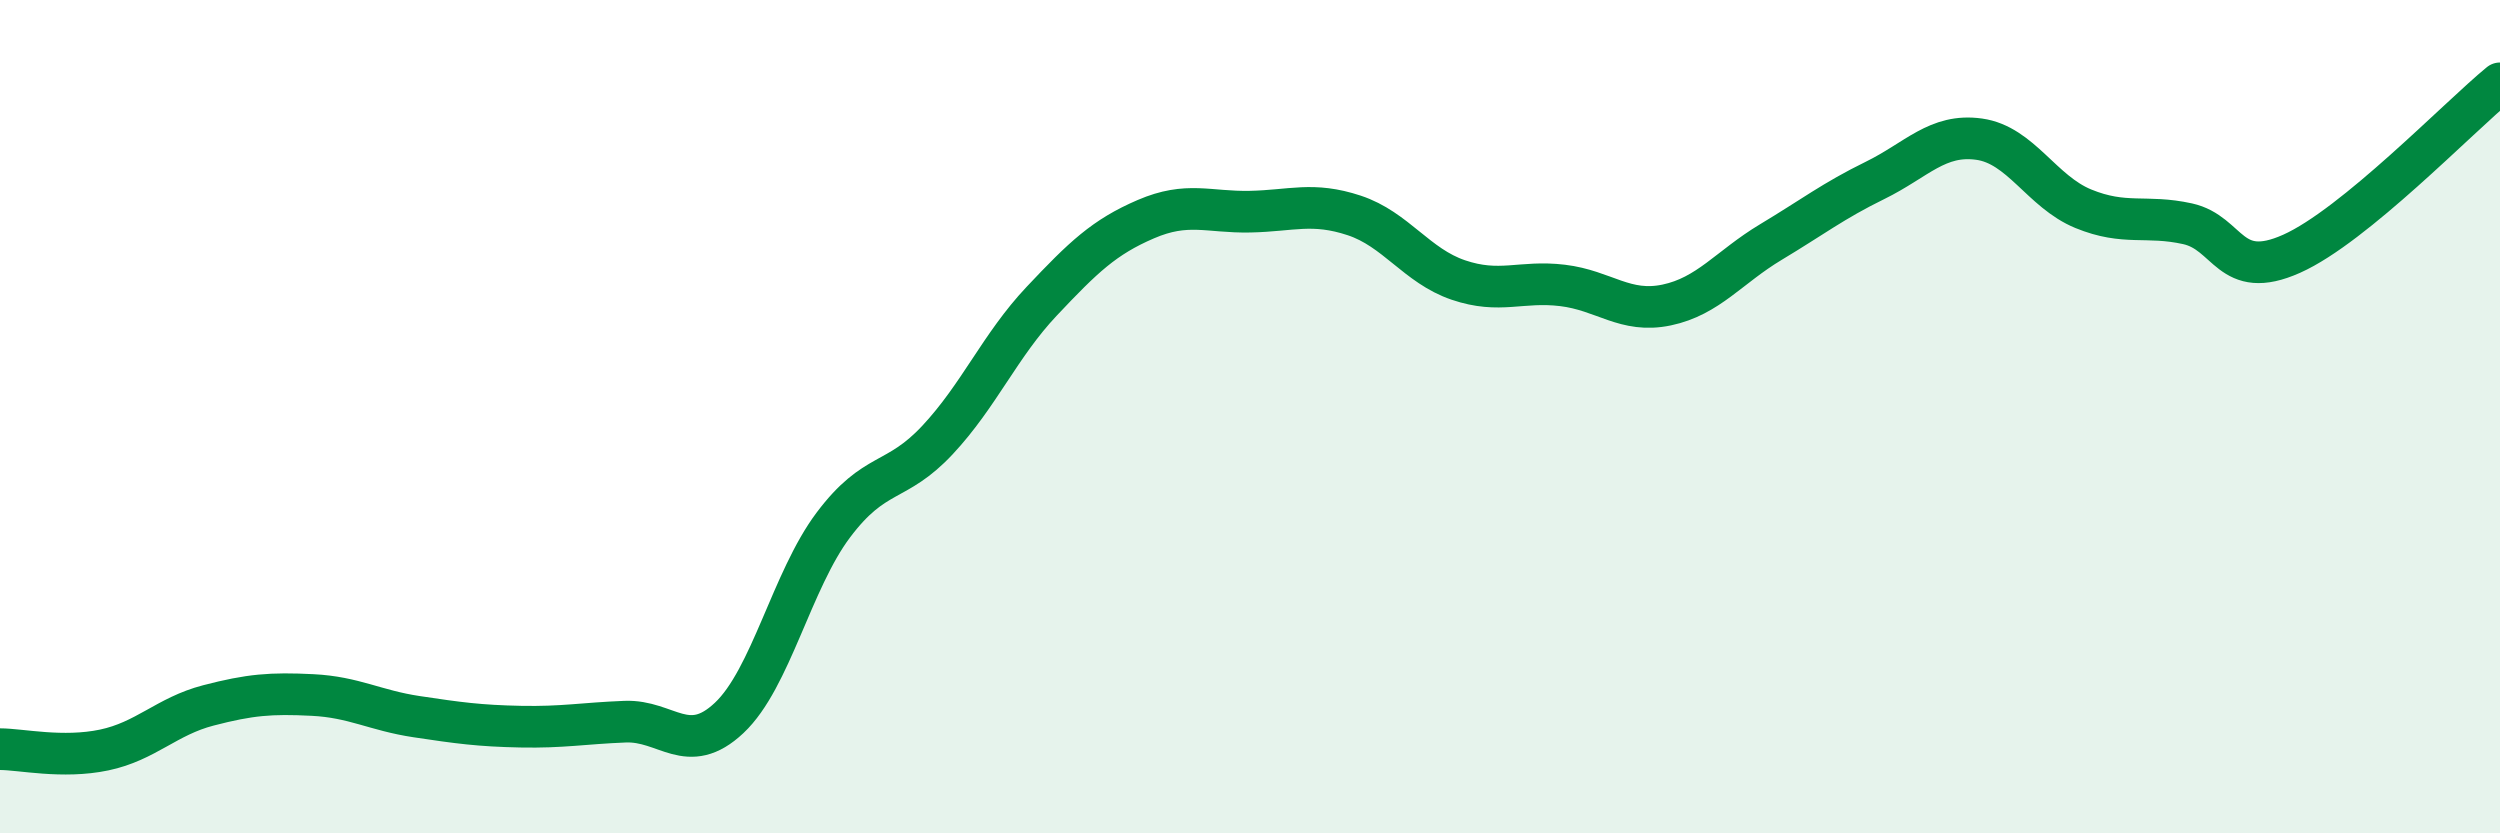
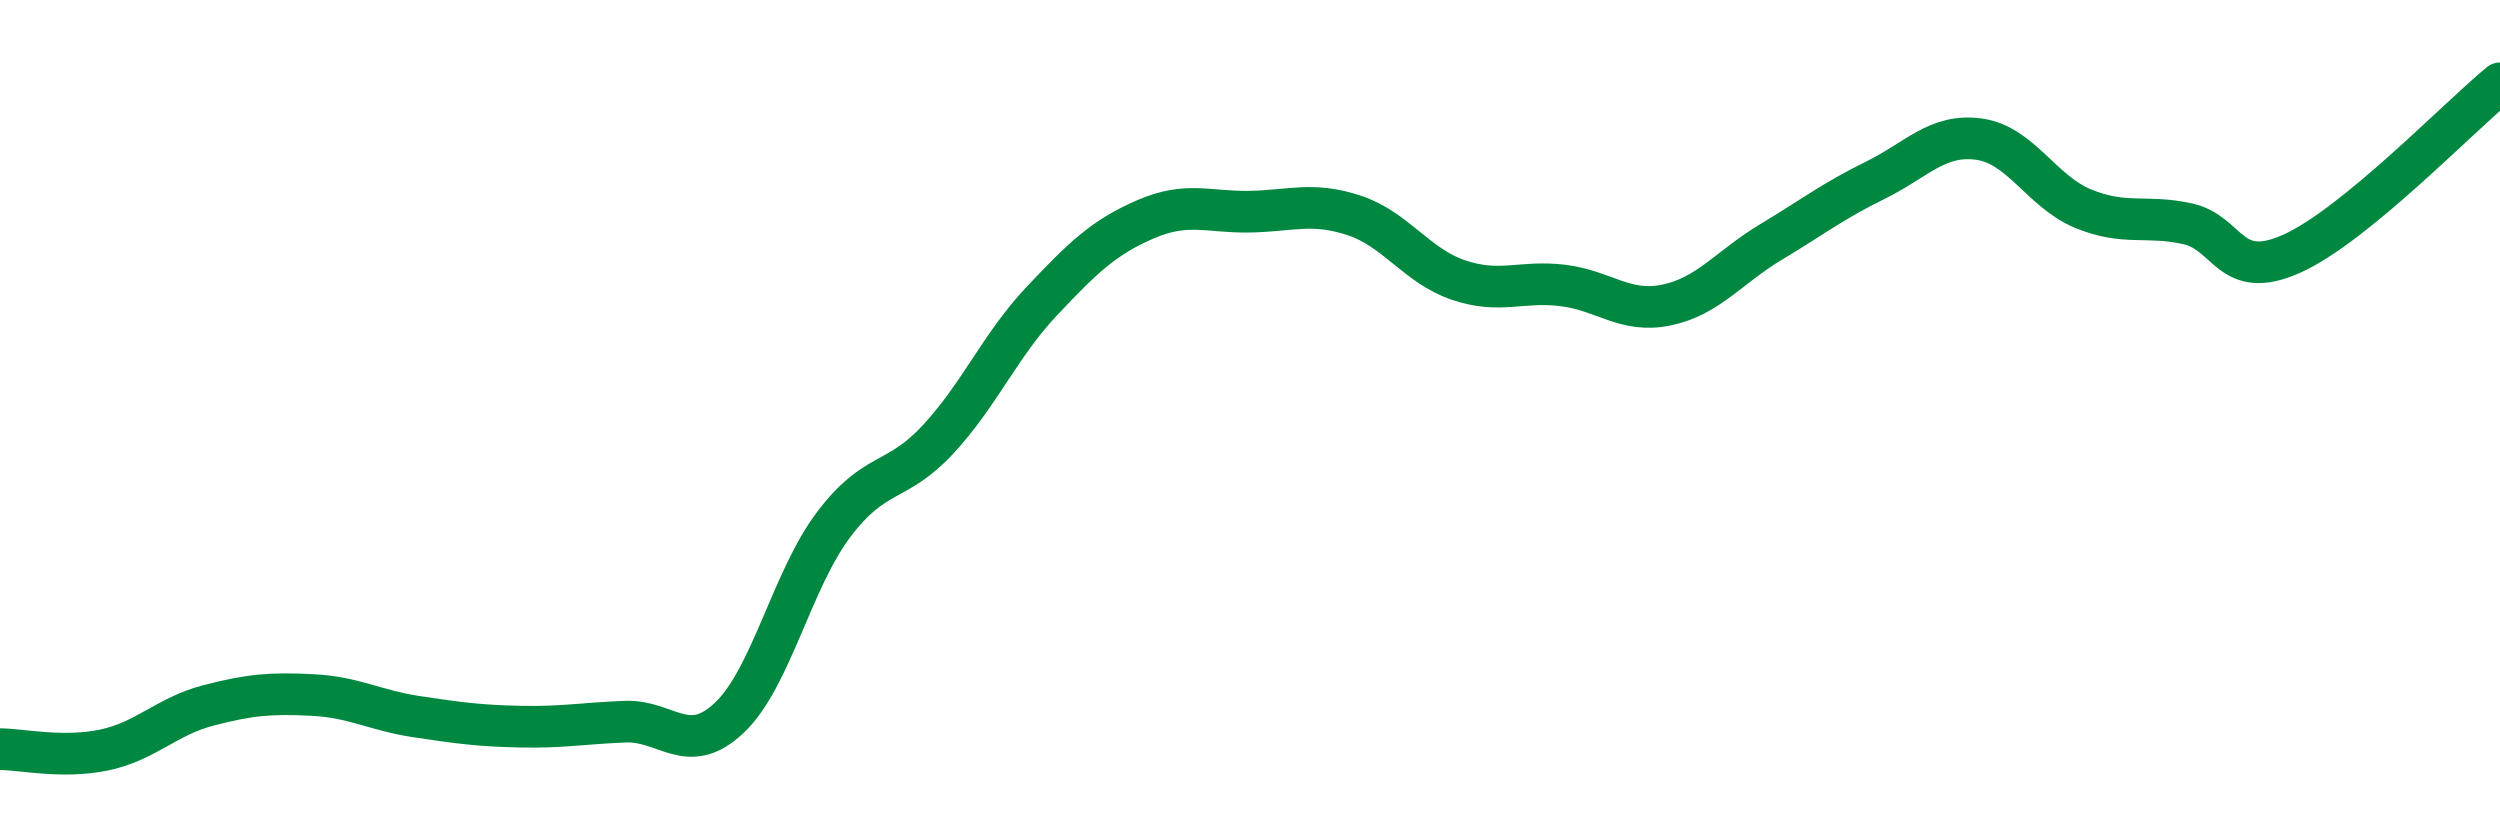
<svg xmlns="http://www.w3.org/2000/svg" width="60" height="20" viewBox="0 0 60 20">
-   <path d="M 0,17.98 C 0.5,17.98 1.5,18.21 2.5,18 C 3.5,17.79 4,17.19 5,16.93 C 6,16.67 6.5,16.63 7.5,16.68 C 8.5,16.73 9,17.05 10,17.2 C 11,17.35 11.5,17.42 12.5,17.44 C 13.5,17.46 14,17.36 15,17.32 C 16,17.28 16.5,18.17 17.5,17.23 C 18.5,16.29 19,13.93 20,12.6 C 21,11.27 21.5,11.63 22.5,10.56 C 23.5,9.49 24,8.29 25,7.23 C 26,6.17 26.5,5.69 27.5,5.26 C 28.5,4.83 29,5.1 30,5.08 C 31,5.06 31.5,4.84 32.5,5.17 C 33.5,5.5 34,6.38 35,6.72 C 36,7.06 36.5,6.73 37.5,6.85 C 38.5,6.97 39,7.53 40,7.32 C 41,7.11 41.5,6.41 42.5,5.81 C 43.5,5.21 44,4.82 45,4.33 C 46,3.84 46.5,3.2 47.5,3.34 C 48.5,3.48 49,4.6 50,5.01 C 51,5.42 51.5,5.15 52.5,5.37 C 53.5,5.59 53.5,6.76 55,6.09 C 56.5,5.42 59,2.82 60,2L60 20L0 20Z" fill="#008740" opacity="0.1" stroke-linecap="round" stroke-linejoin="round" />
  <path d="M 0,17.98 C 0.5,17.98 1.5,18.21 2.5,18 C 3.5,17.79 4,17.19 5,16.93 C 6,16.67 6.5,16.63 7.5,16.68 C 8.5,16.73 9,17.05 10,17.2 C 11,17.35 11.5,17.42 12.5,17.44 C 13.5,17.46 14,17.36 15,17.32 C 16,17.28 16.5,18.17 17.5,17.23 C 18.5,16.29 19,13.93 20,12.6 C 21,11.27 21.5,11.63 22.5,10.56 C 23.5,9.49 24,8.29 25,7.23 C 26,6.17 26.5,5.69 27.5,5.26 C 28.5,4.83 29,5.1 30,5.08 C 31,5.06 31.5,4.84 32.5,5.17 C 33.5,5.5 34,6.38 35,6.72 C 36,7.06 36.5,6.73 37.5,6.85 C 38.5,6.97 39,7.53 40,7.32 C 41,7.11 41.5,6.41 42.5,5.81 C 43.5,5.21 44,4.82 45,4.33 C 46,3.84 46.5,3.2 47.5,3.34 C 48.5,3.48 49,4.6 50,5.01 C 51,5.42 51.5,5.15 52.5,5.37 C 53.5,5.59 53.5,6.76 55,6.09 C 56.5,5.42 59,2.82 60,2" stroke="#008740" stroke-width="1" fill="none" stroke-linecap="round" stroke-linejoin="round" />
</svg>